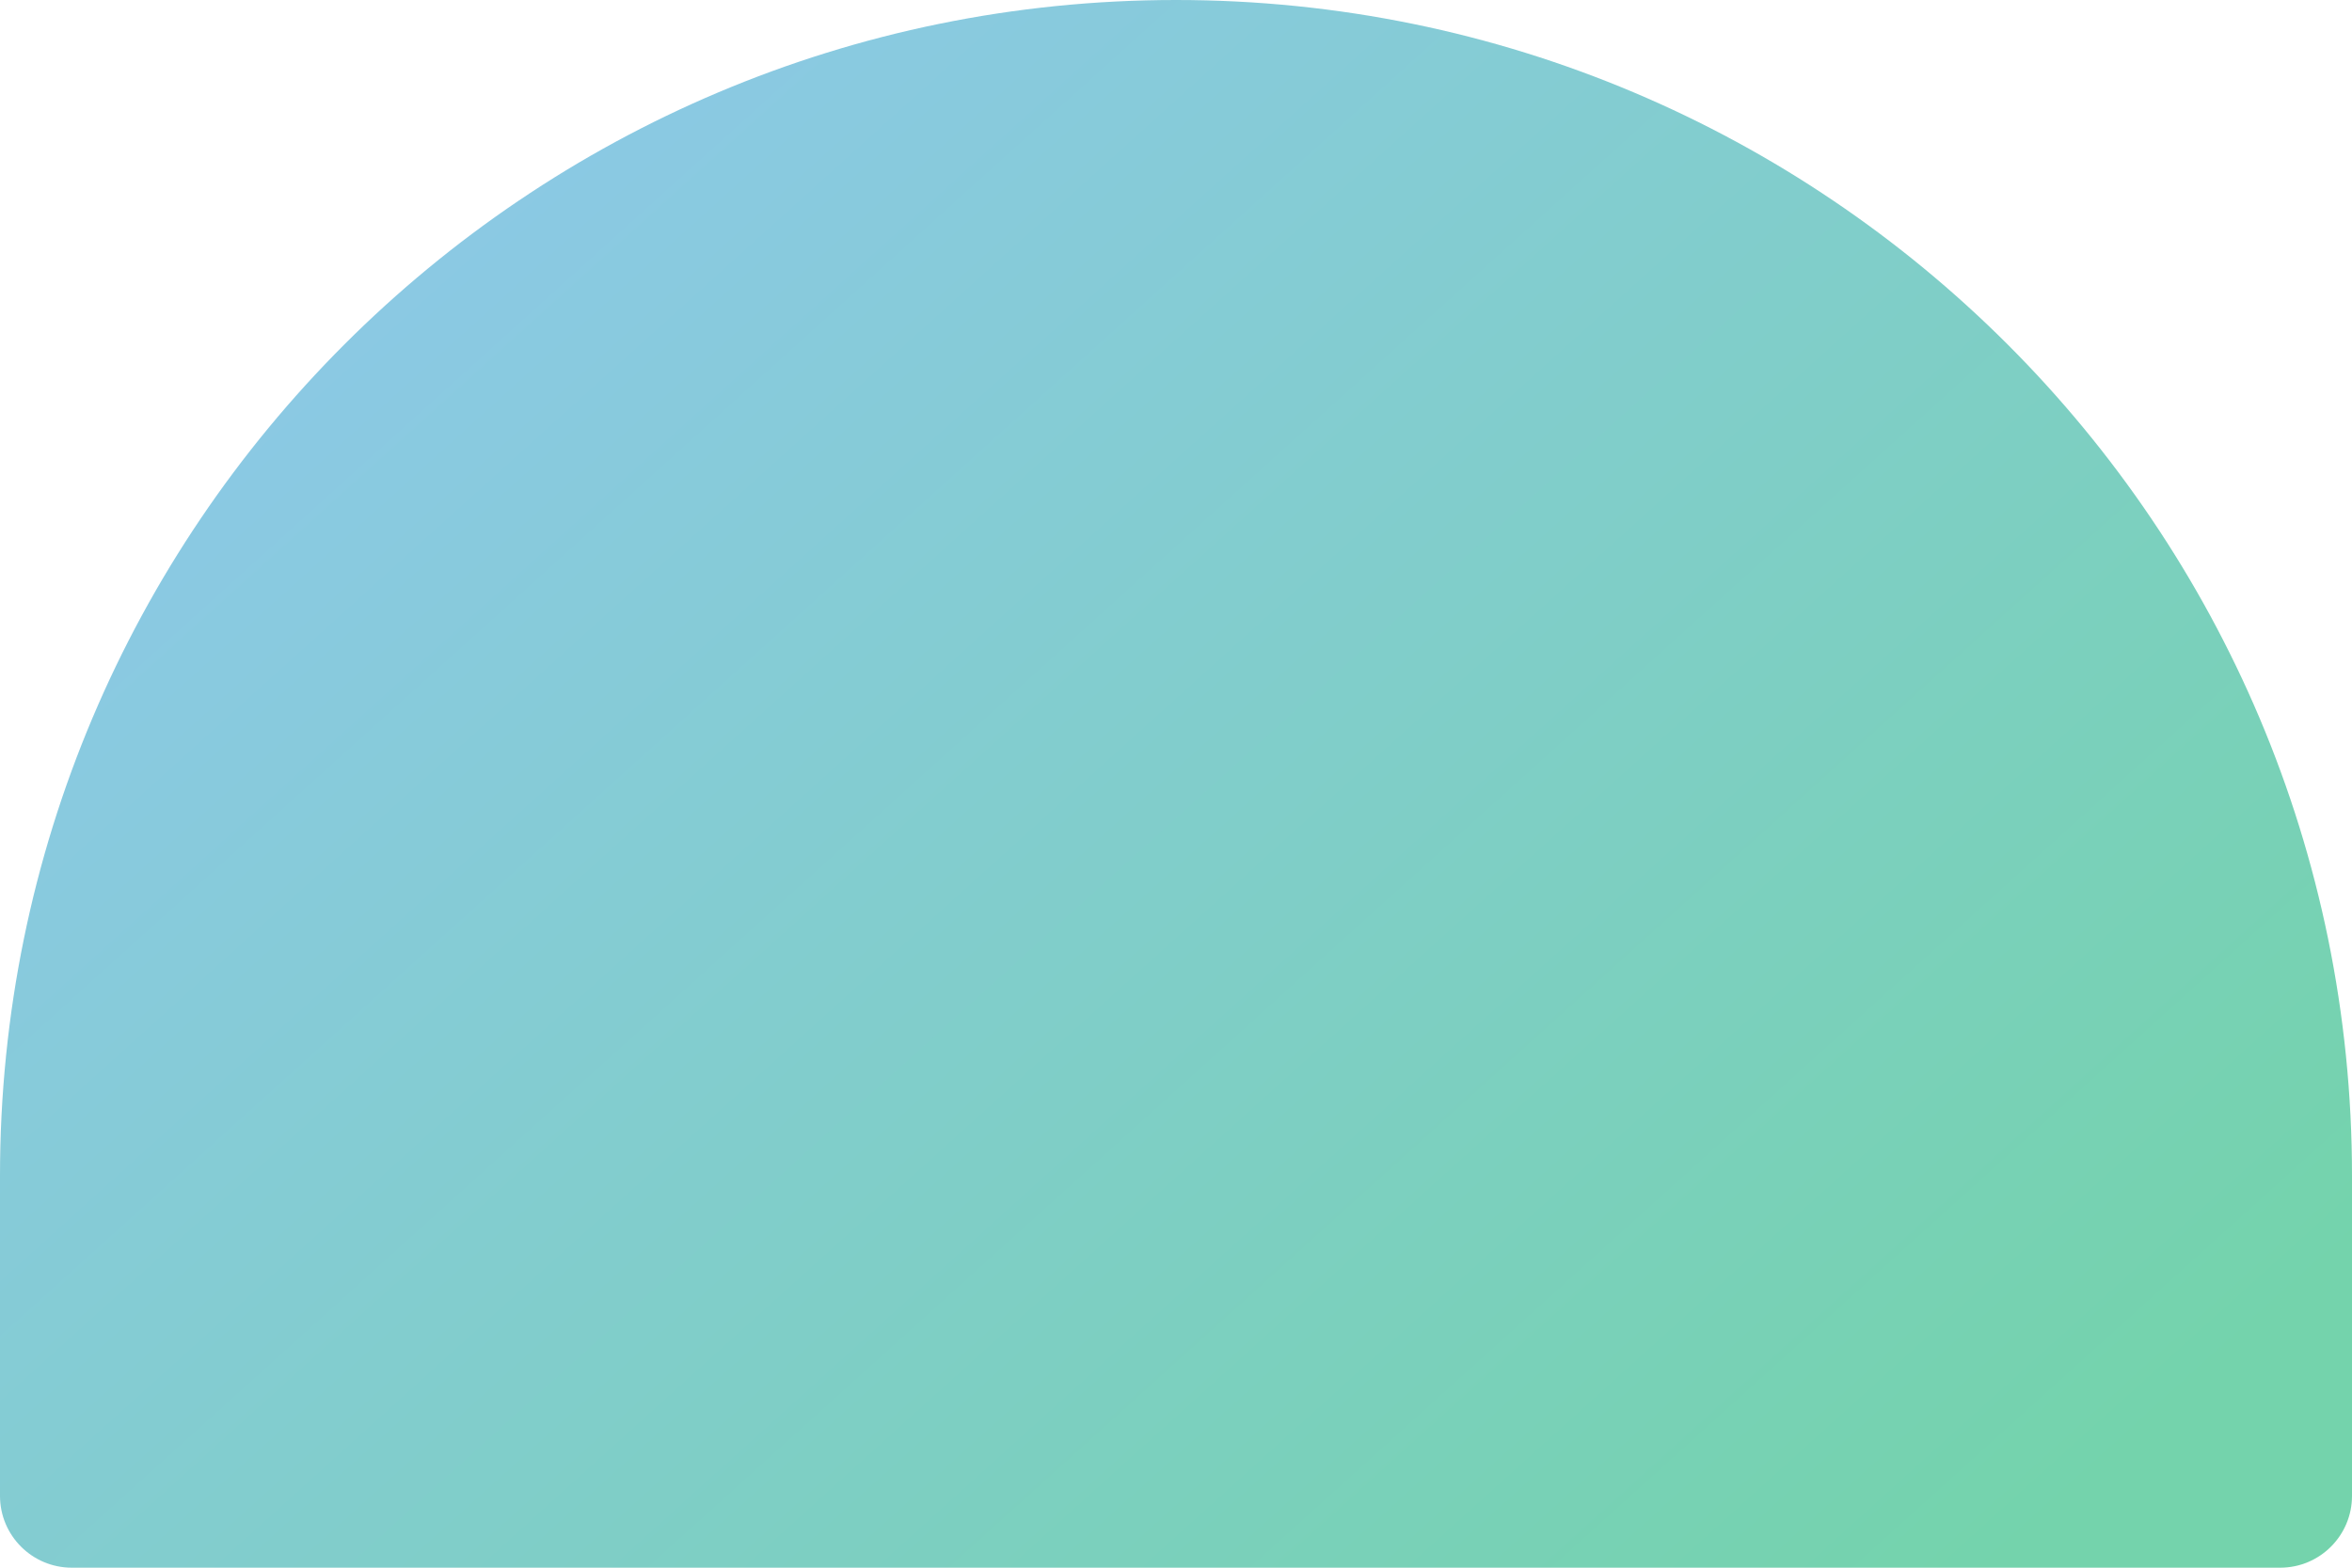
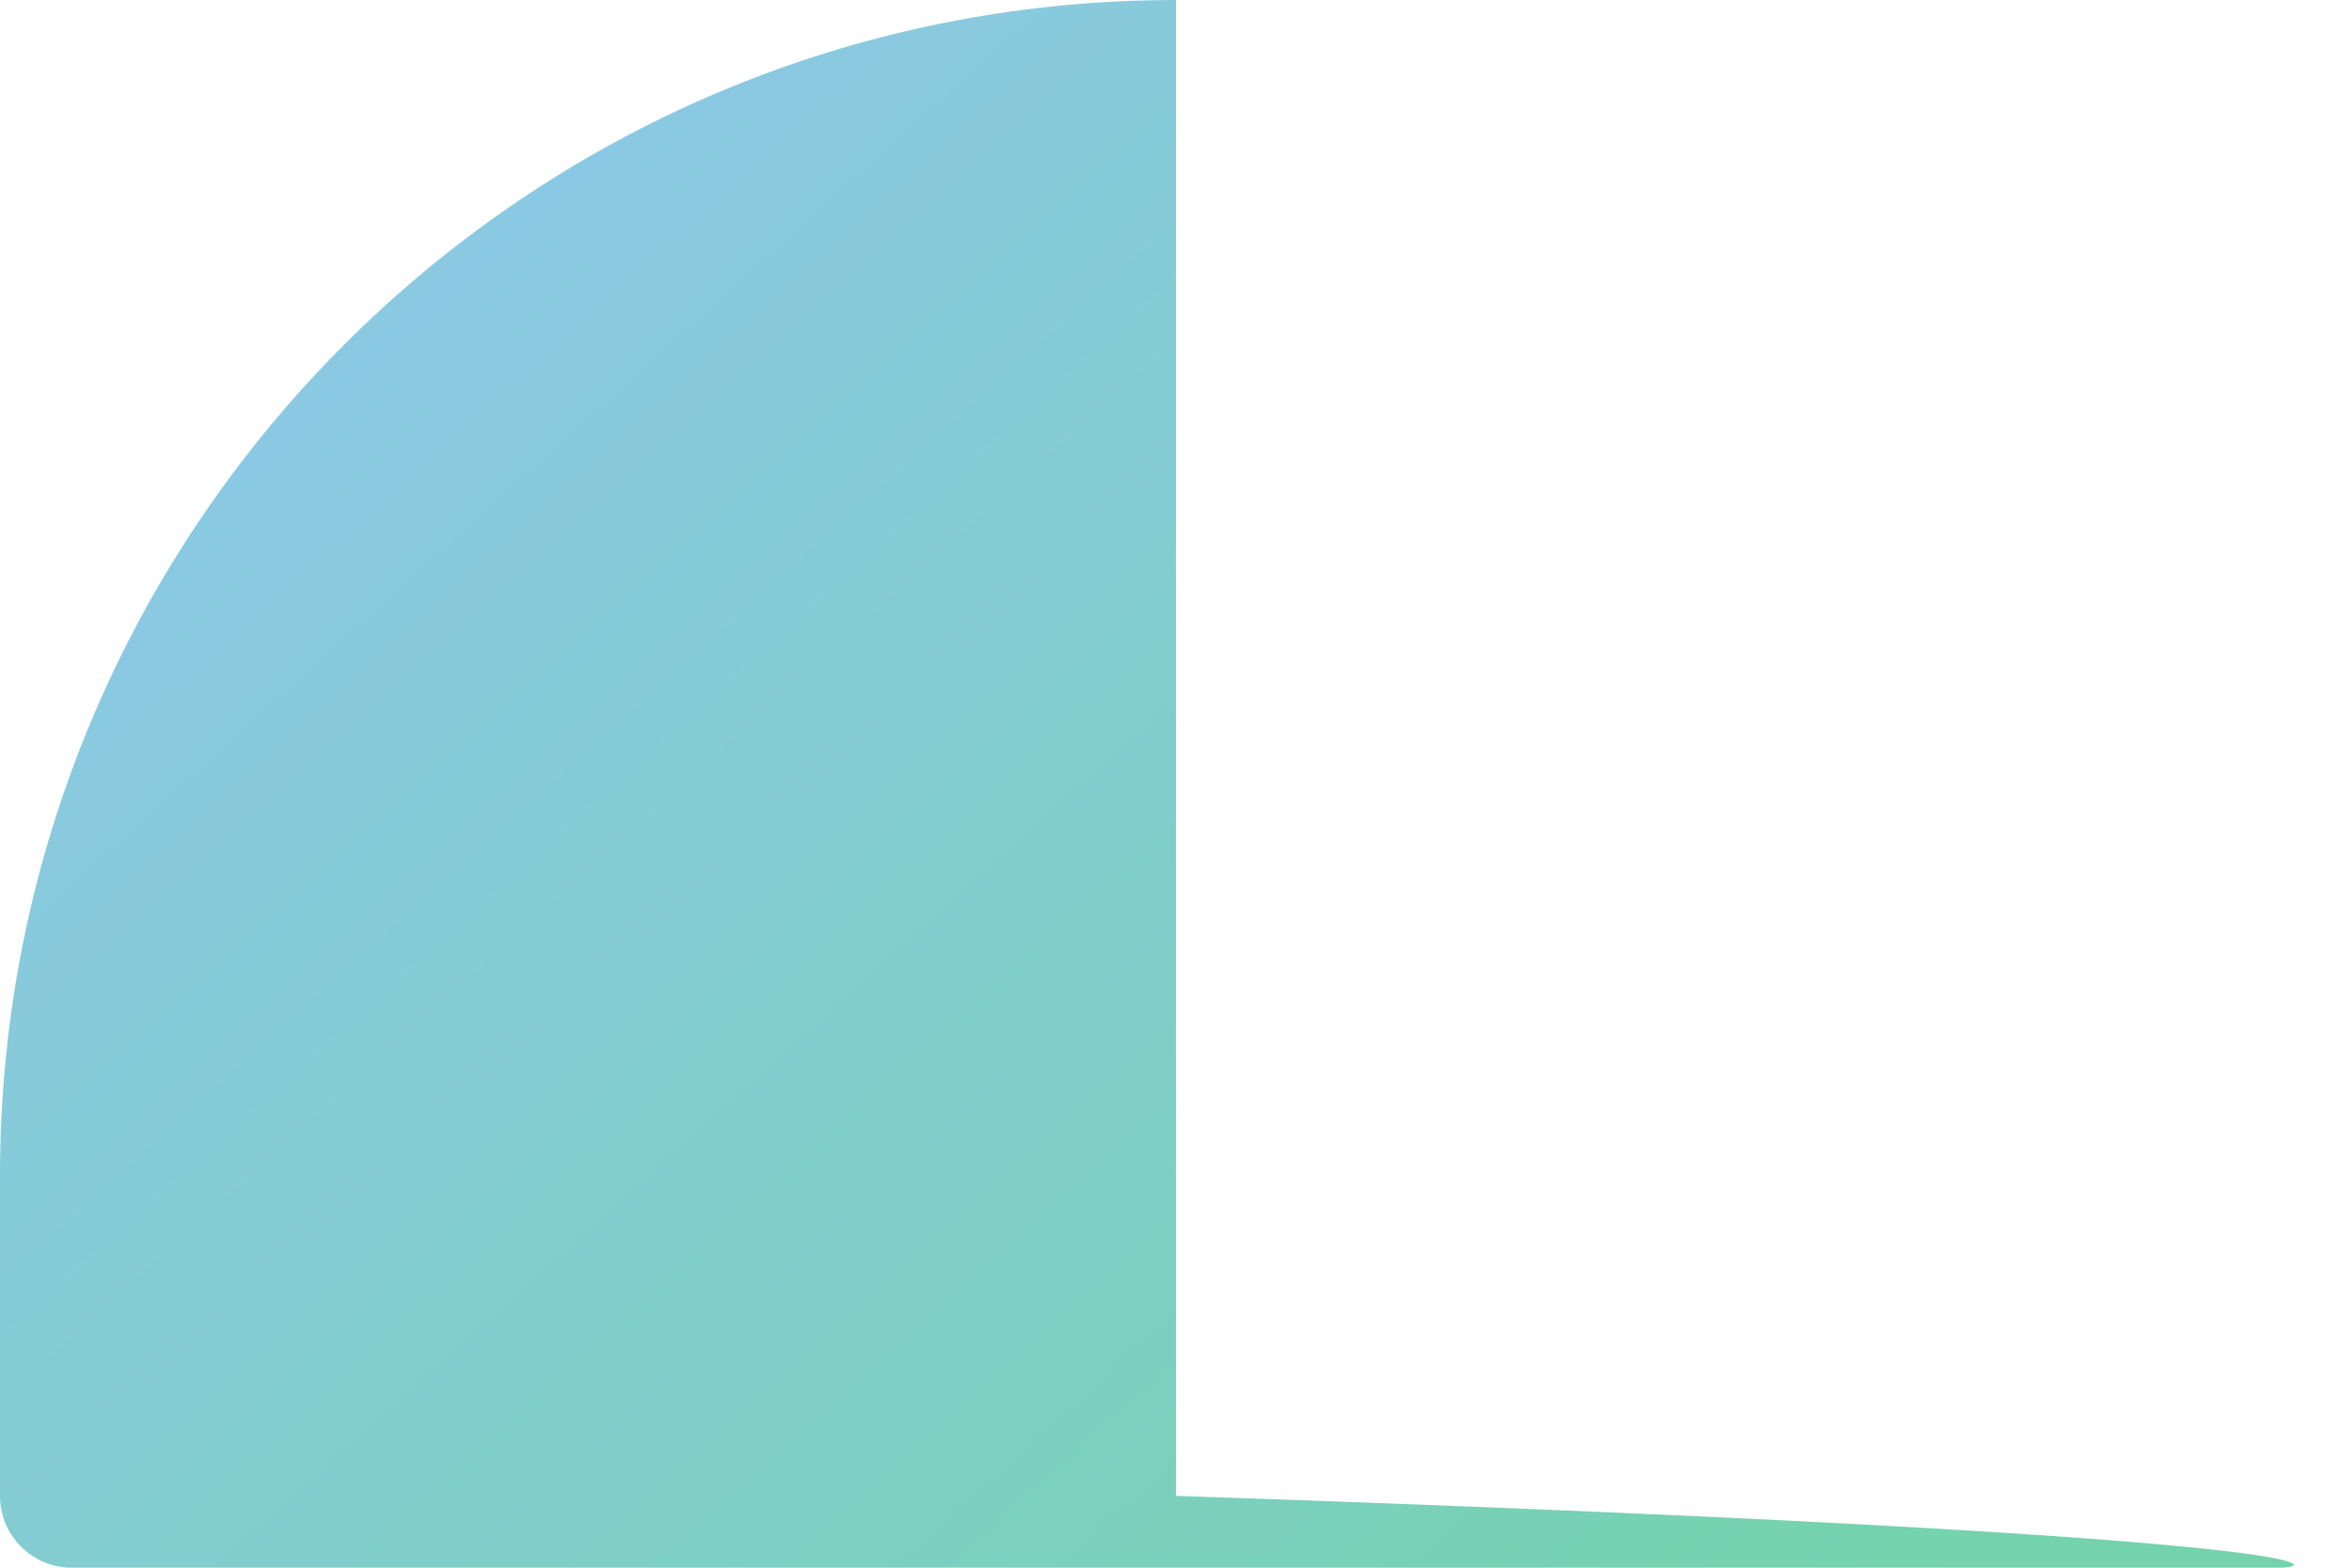
<svg xmlns="http://www.w3.org/2000/svg" width="600" height="400" viewBox="0 0 600 400" fill="none">
-   <path d="M0 300C0 134.315 134.315 0 300 0C465.685 0 600 134.315 600 300V381.679C600 391.798 591.798 400 581.679 400H18.321C8.202 400 0 391.798 0 381.679V300Z" fill="url(#paint0_linear_4983_1327)" />
+   <path d="M0 300C0 134.315 134.315 0 300 0V381.679C600 391.798 591.798 400 581.679 400H18.321C8.202 400 0 391.798 0 381.679V300Z" fill="url(#paint0_linear_4983_1327)" />
  <defs>
    <linearGradient id="paint0_linear_4983_1327" x1="55.082" y1="48.206" x2="434.841" y2="468.746" gradientUnits="userSpaceOnUse">
      <stop stop-color="#8DC8E9" />
      <stop offset="1" stop-color="#74D3AC" />
    </linearGradient>
  </defs>
</svg>